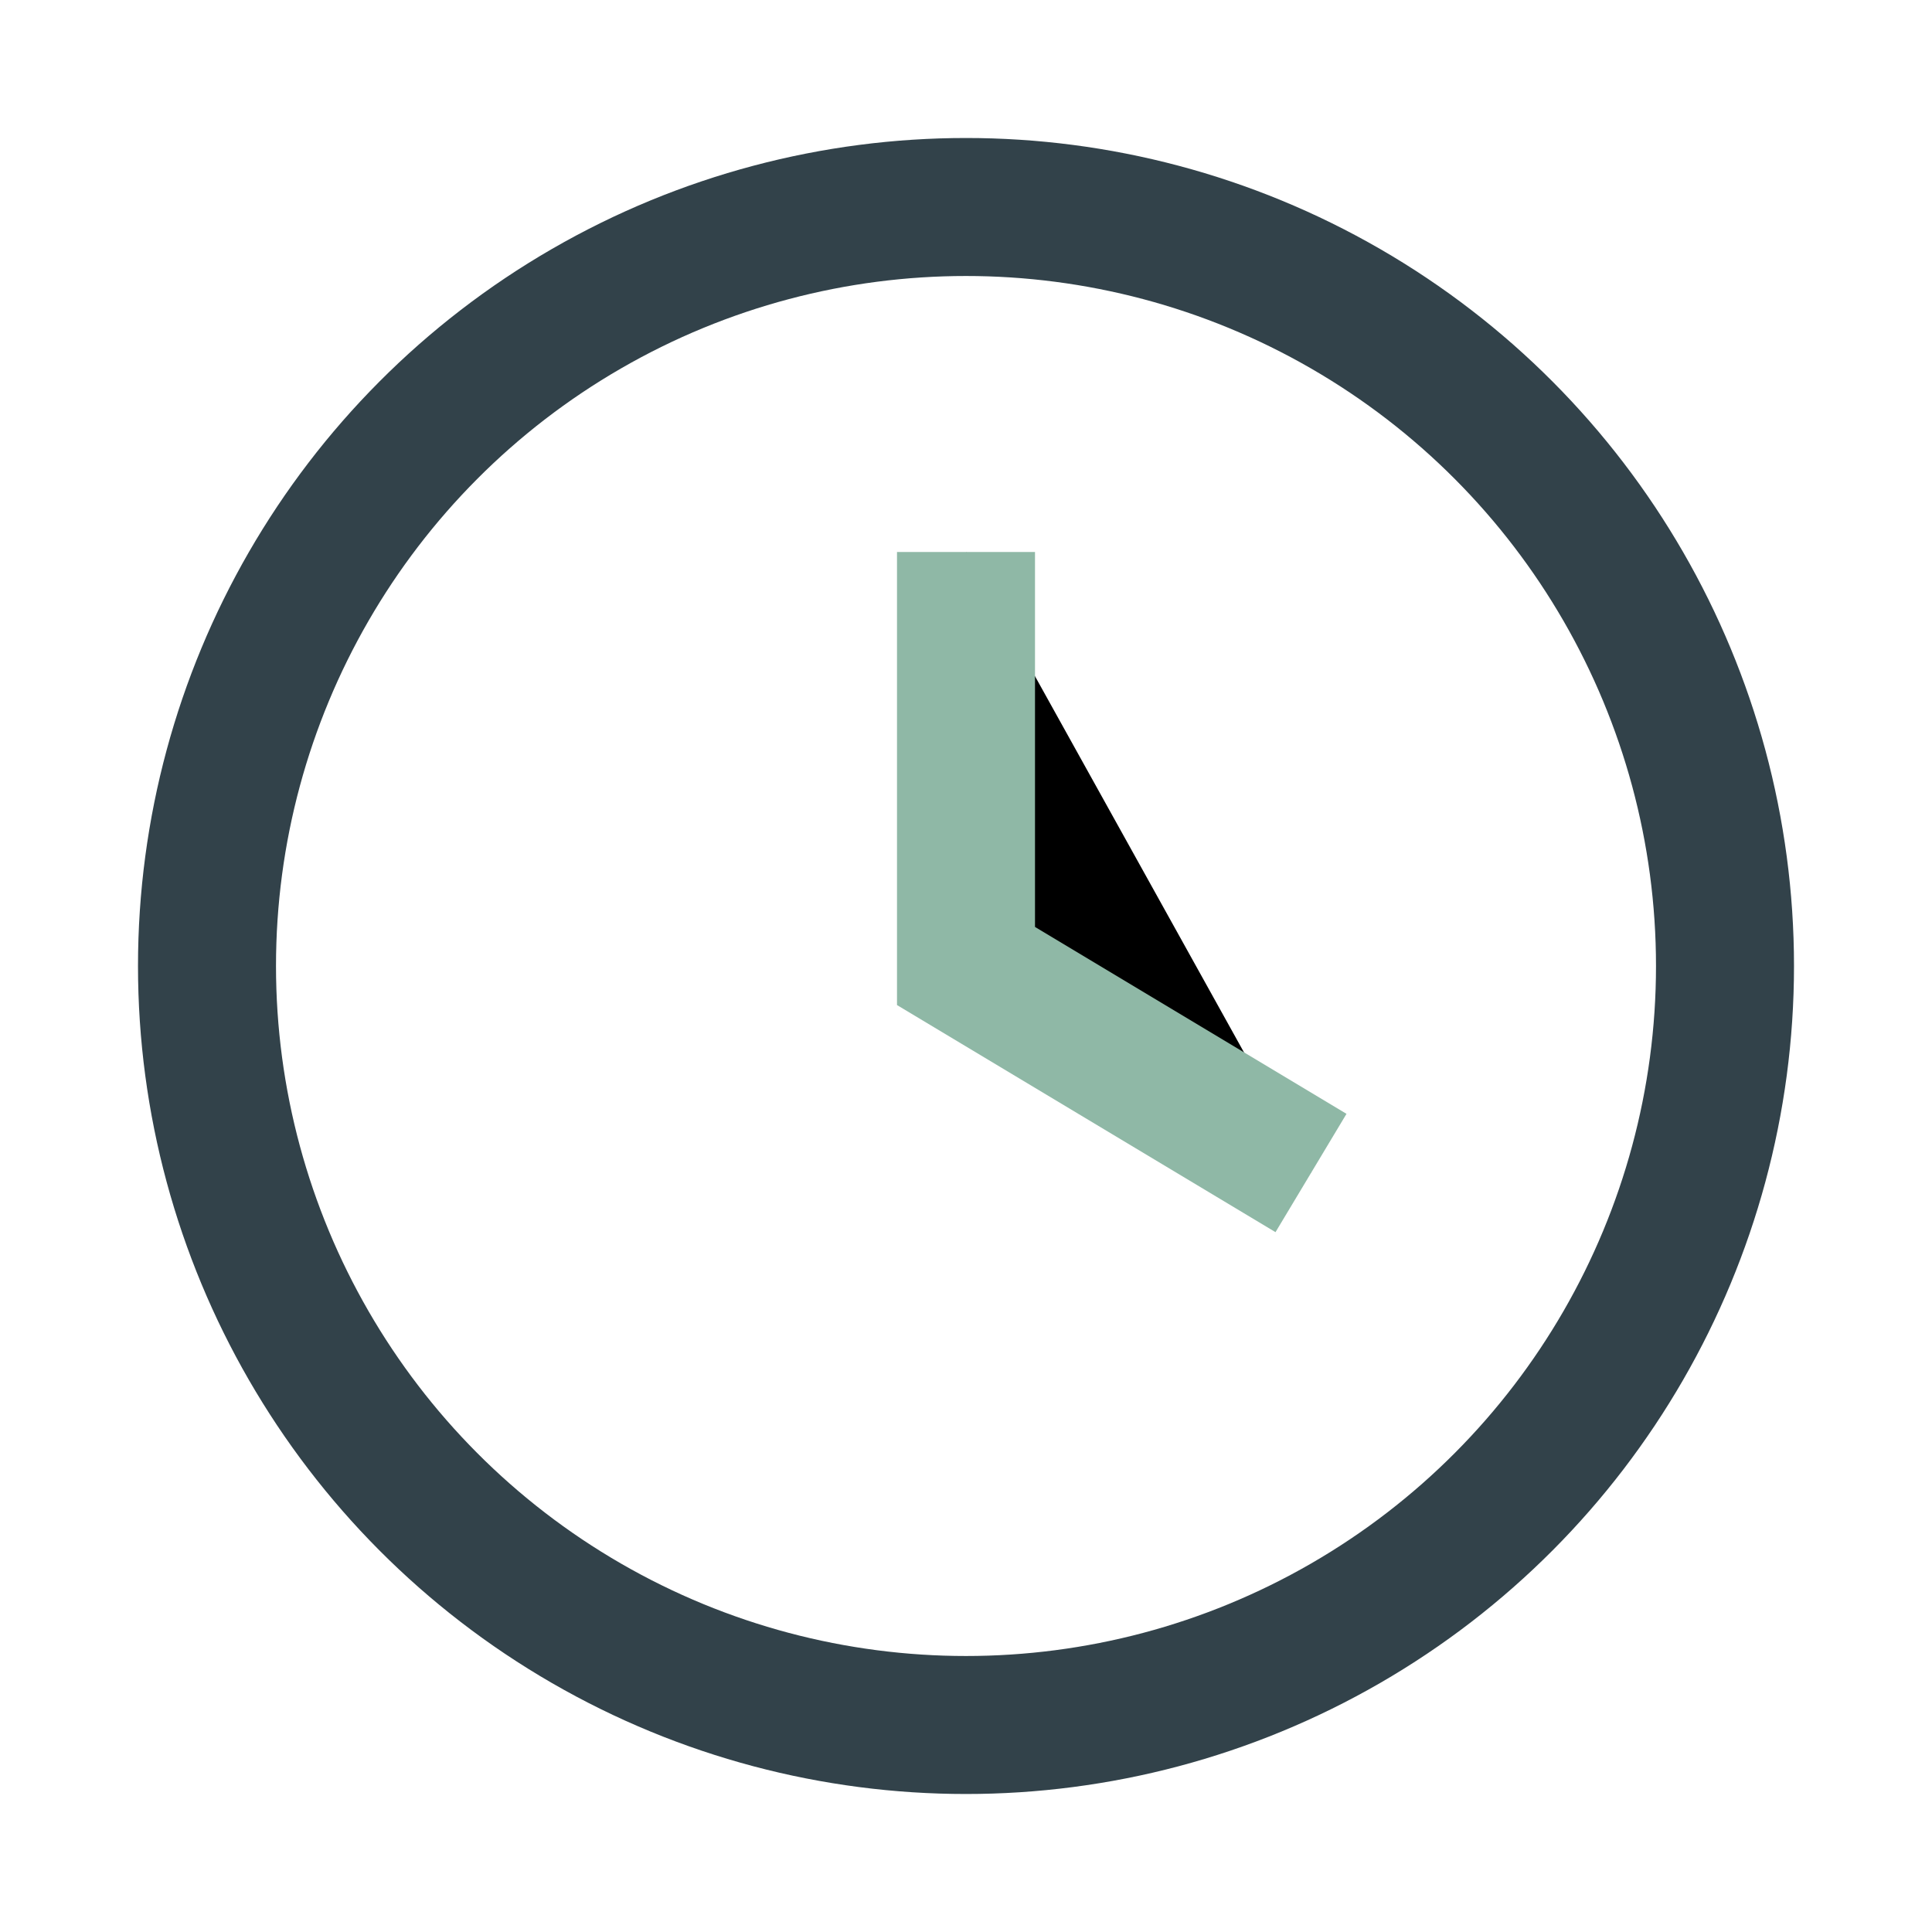
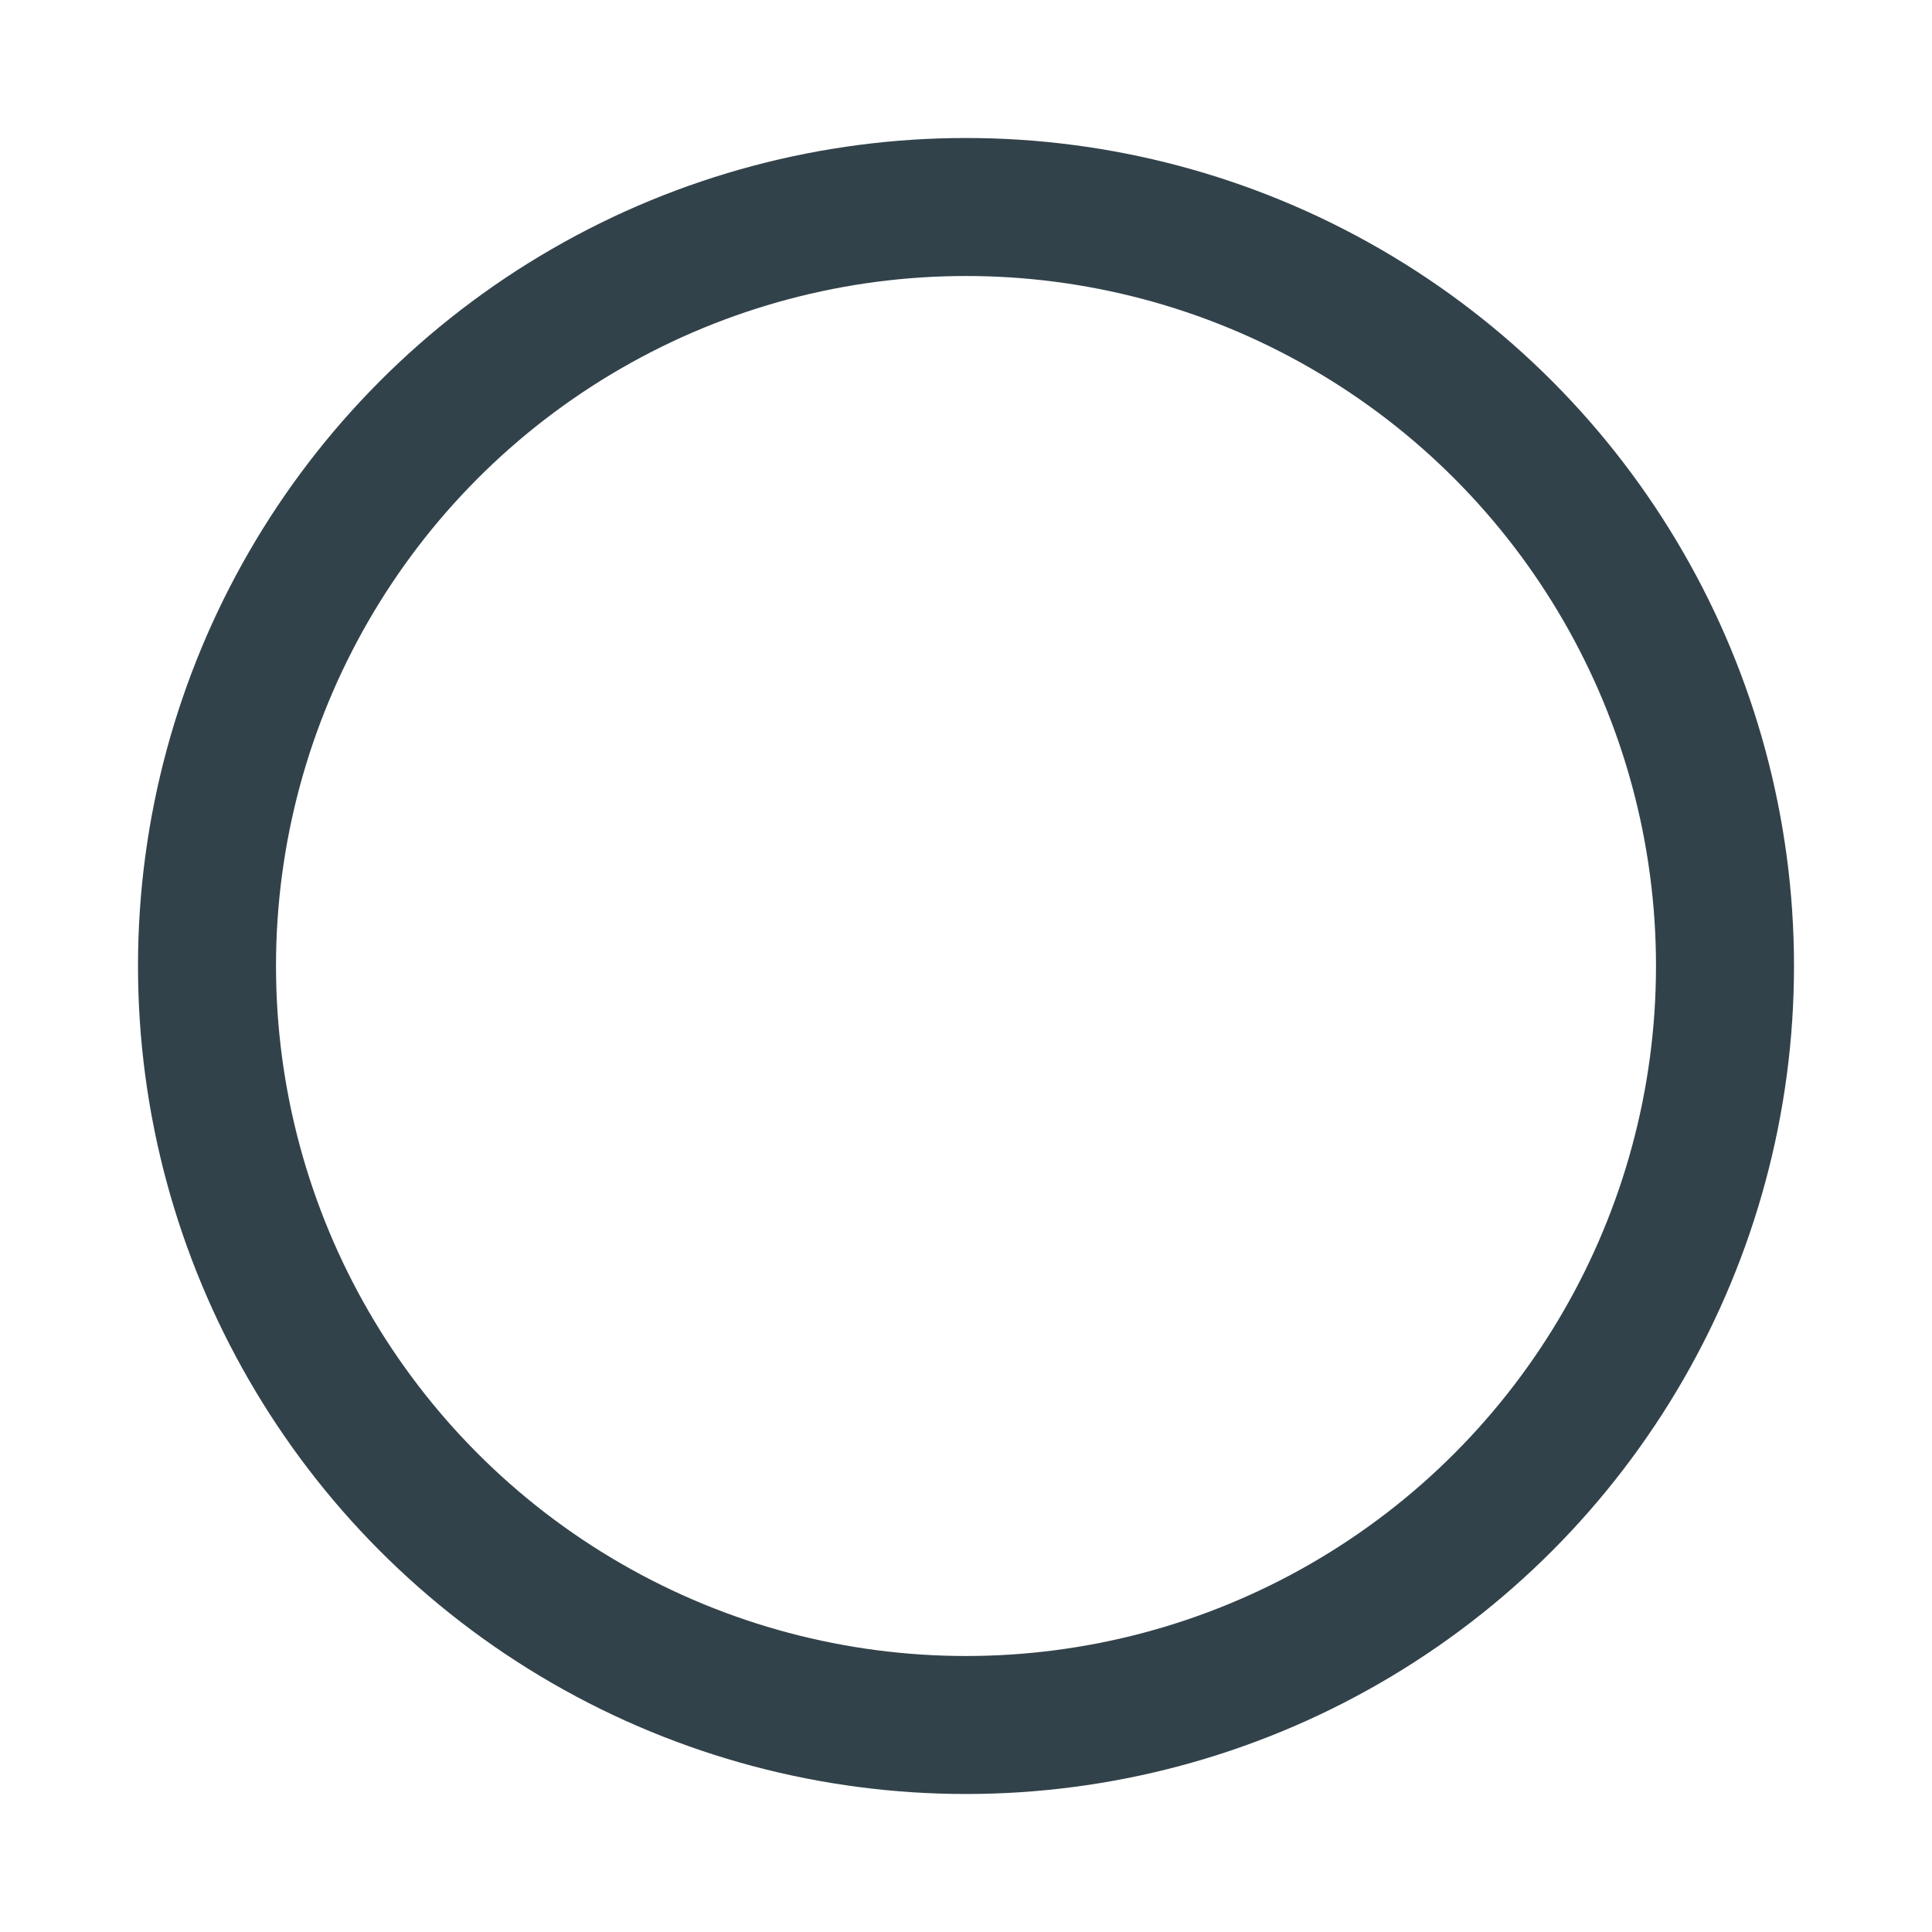
<svg xmlns="http://www.w3.org/2000/svg" width="28" height="28" viewBox="0 0 28 28">
  <circle cx="14" cy="14" r="11" stroke="#32424A" fill="none" stroke-width="2" />
-   <path d="M14 8v6l5 3" stroke="#8FB8A6" stroke-width="2" />
</svg>